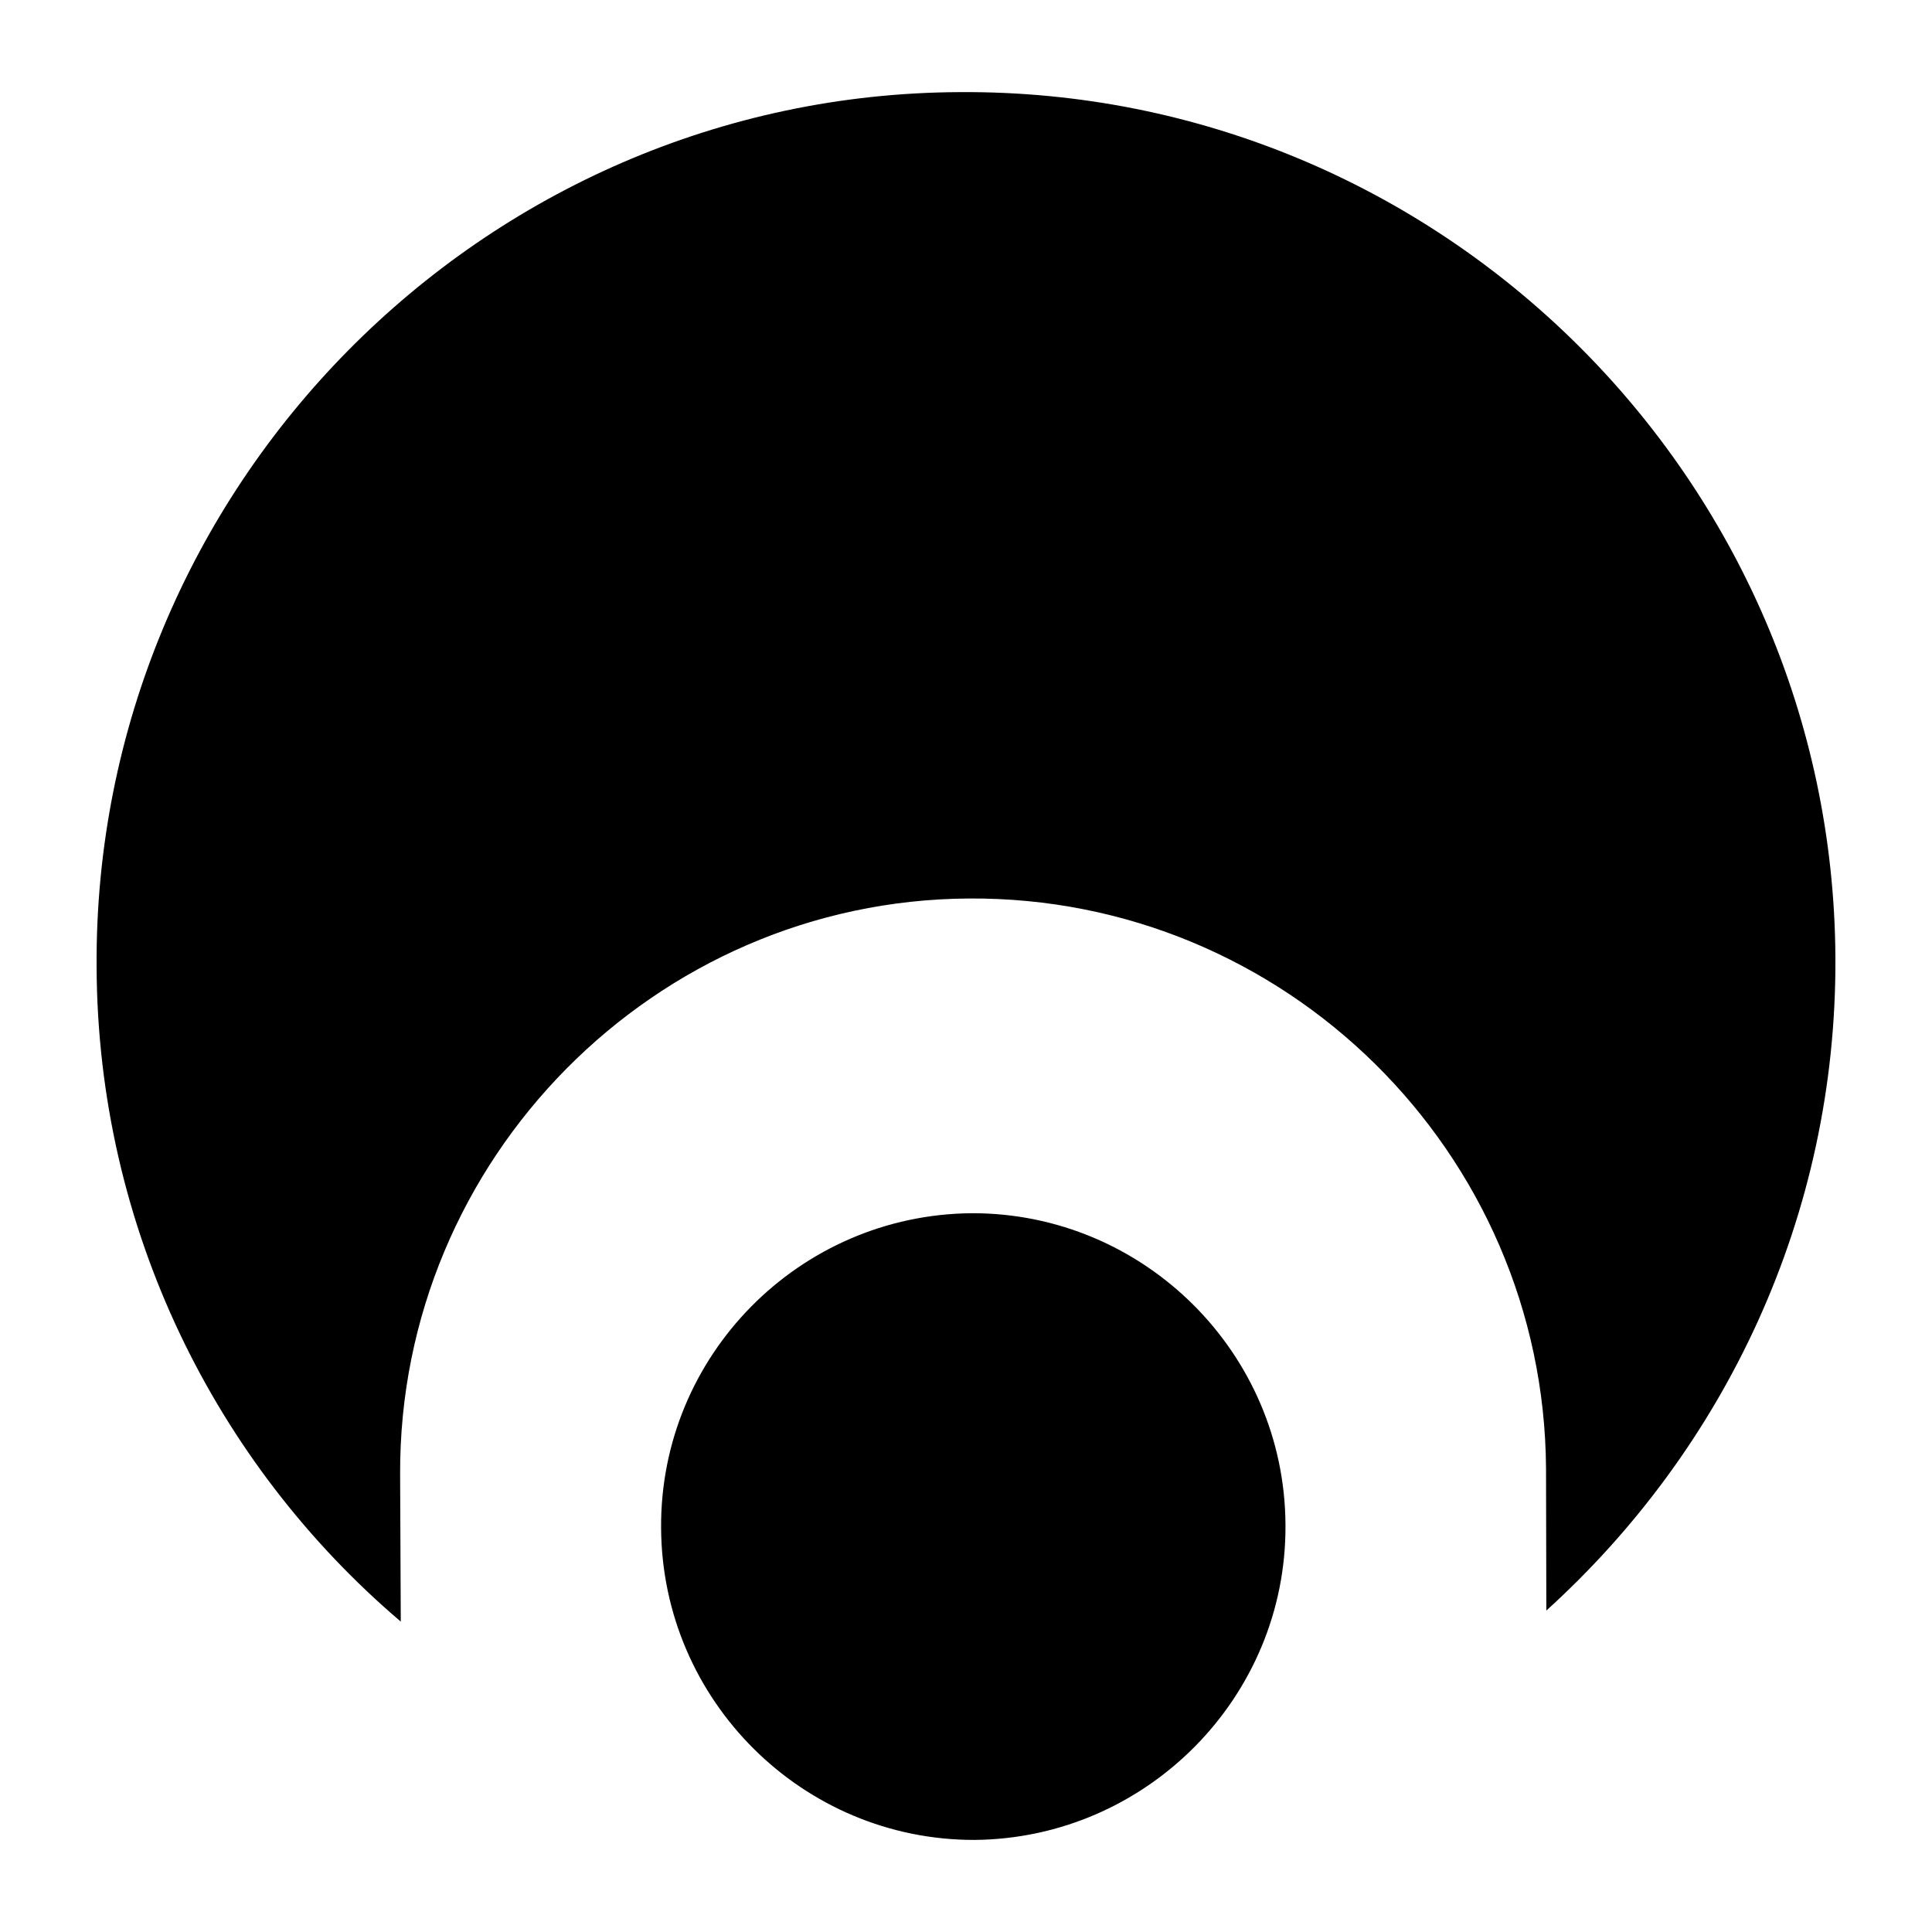
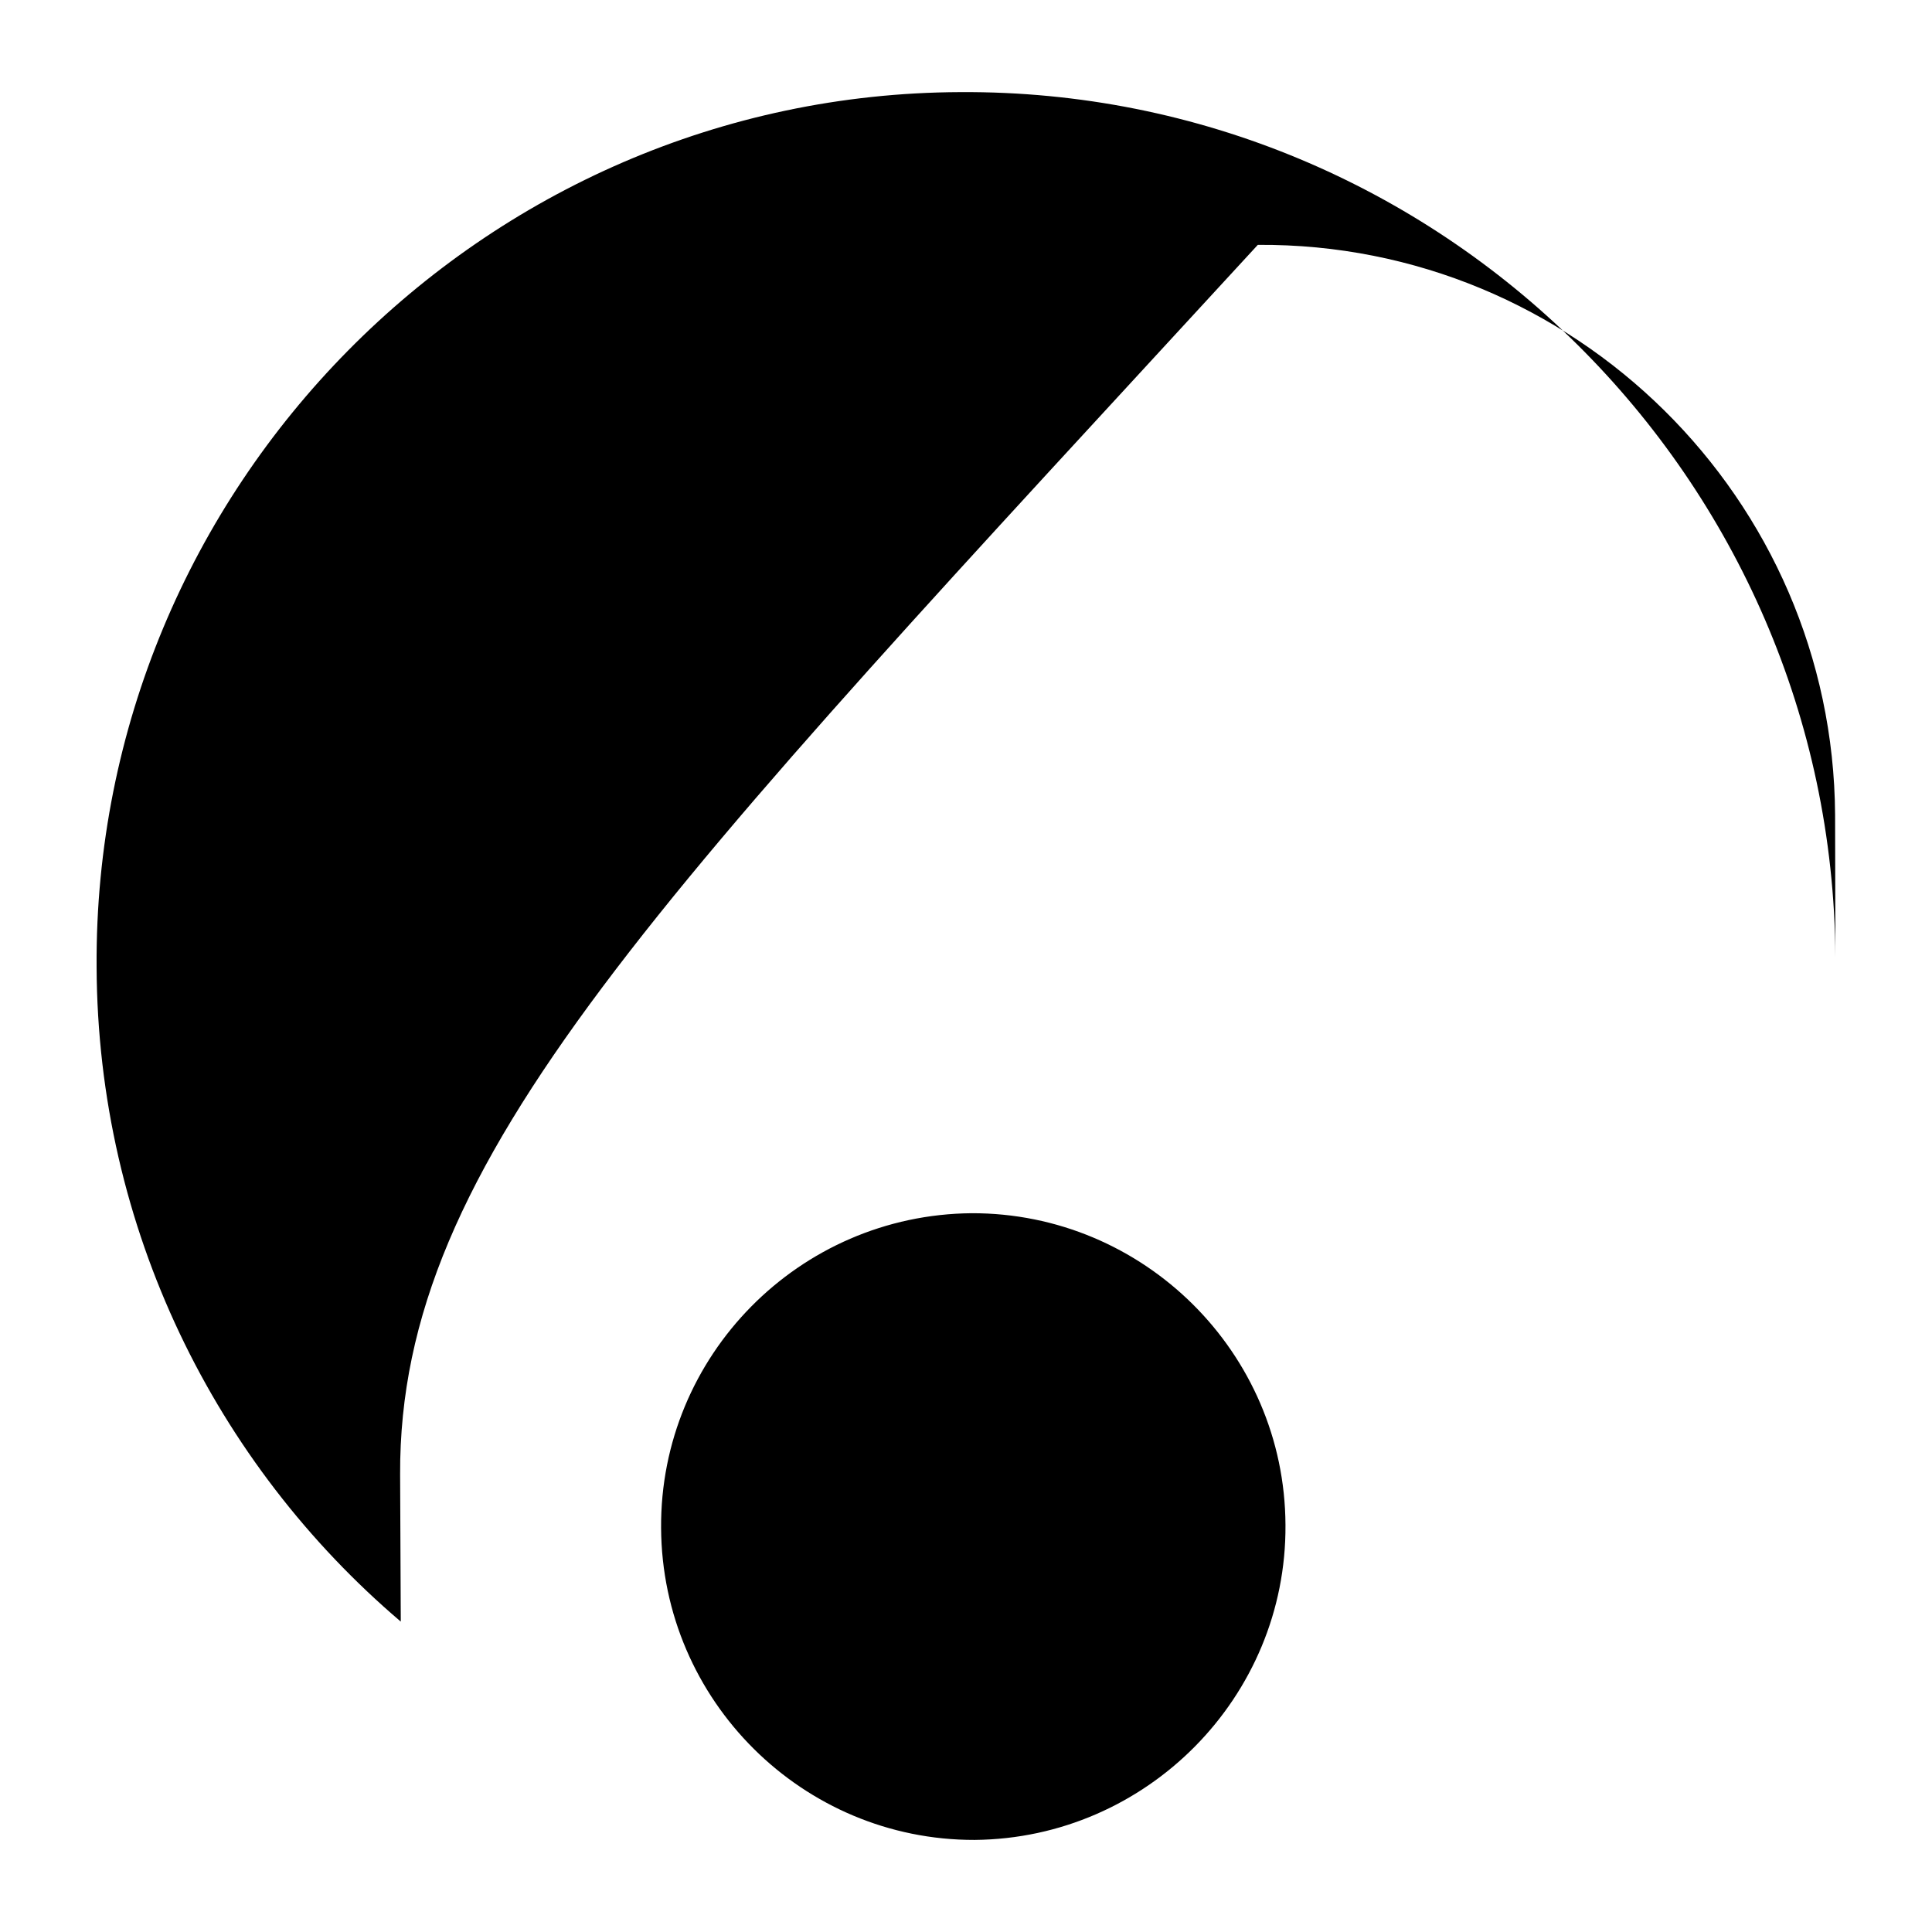
<svg xmlns="http://www.w3.org/2000/svg" version="1.1" id="Layer_1" x="0px" y="0px" viewBox="0 0 500 500" style="enable-background:new 0 0 500 500;" xml:space="preserve">
  <style type="text/css">
	.st0{fill:#070707;}
	.st1{fill:#FFFFFF;}
	.st2{fill-rule:evenodd;clip-rule:evenodd;}
	.st3{fill:#C12A21;}
	.st4{fill:#272425;}
	.st5{fill:#221F1E;}
	.st6{opacity:0.93;}
</style>
-   <path class="st2" d="M103.55,381.56l0.17,38.11C55.82,378.89,25.27,318.01,25,250.23C24.21,126.21,124.9,24.3,248.5,23.84  c124.13-0.76,225.76,99.9,226.5,223.81c0.4,67.08-28.68,127.37-74.81,169.16l-0.08-36.78c-0.5-81.81-67.56-148.07-149.4-147.5  C169.52,233.02,103.21,299.92,103.55,381.56 M251.45,313.98c44.51-0.12,81.05,36.06,81.23,80.68c0.3,44.54-35.92,81.11-80.43,81.51  c-44.49,0.1-80.92-36.05-81.16-80.74C170.79,350.87,206.8,314.36,251.45,313.98z" />
+   <path class="st2" d="M103.55,381.56l0.17,38.11C55.82,378.89,25.27,318.01,25,250.23C24.21,126.21,124.9,24.3,248.5,23.84  c124.13-0.76,225.76,99.9,226.5,223.81l-0.08-36.78c-0.5-81.81-67.56-148.07-149.4-147.5  C169.52,233.02,103.21,299.92,103.55,381.56 M251.45,313.98c44.51-0.12,81.05,36.06,81.23,80.68c0.3,44.54-35.92,81.11-80.43,81.51  c-44.49,0.1-80.92-36.05-81.16-80.74C170.79,350.87,206.8,314.36,251.45,313.98z" />
</svg>